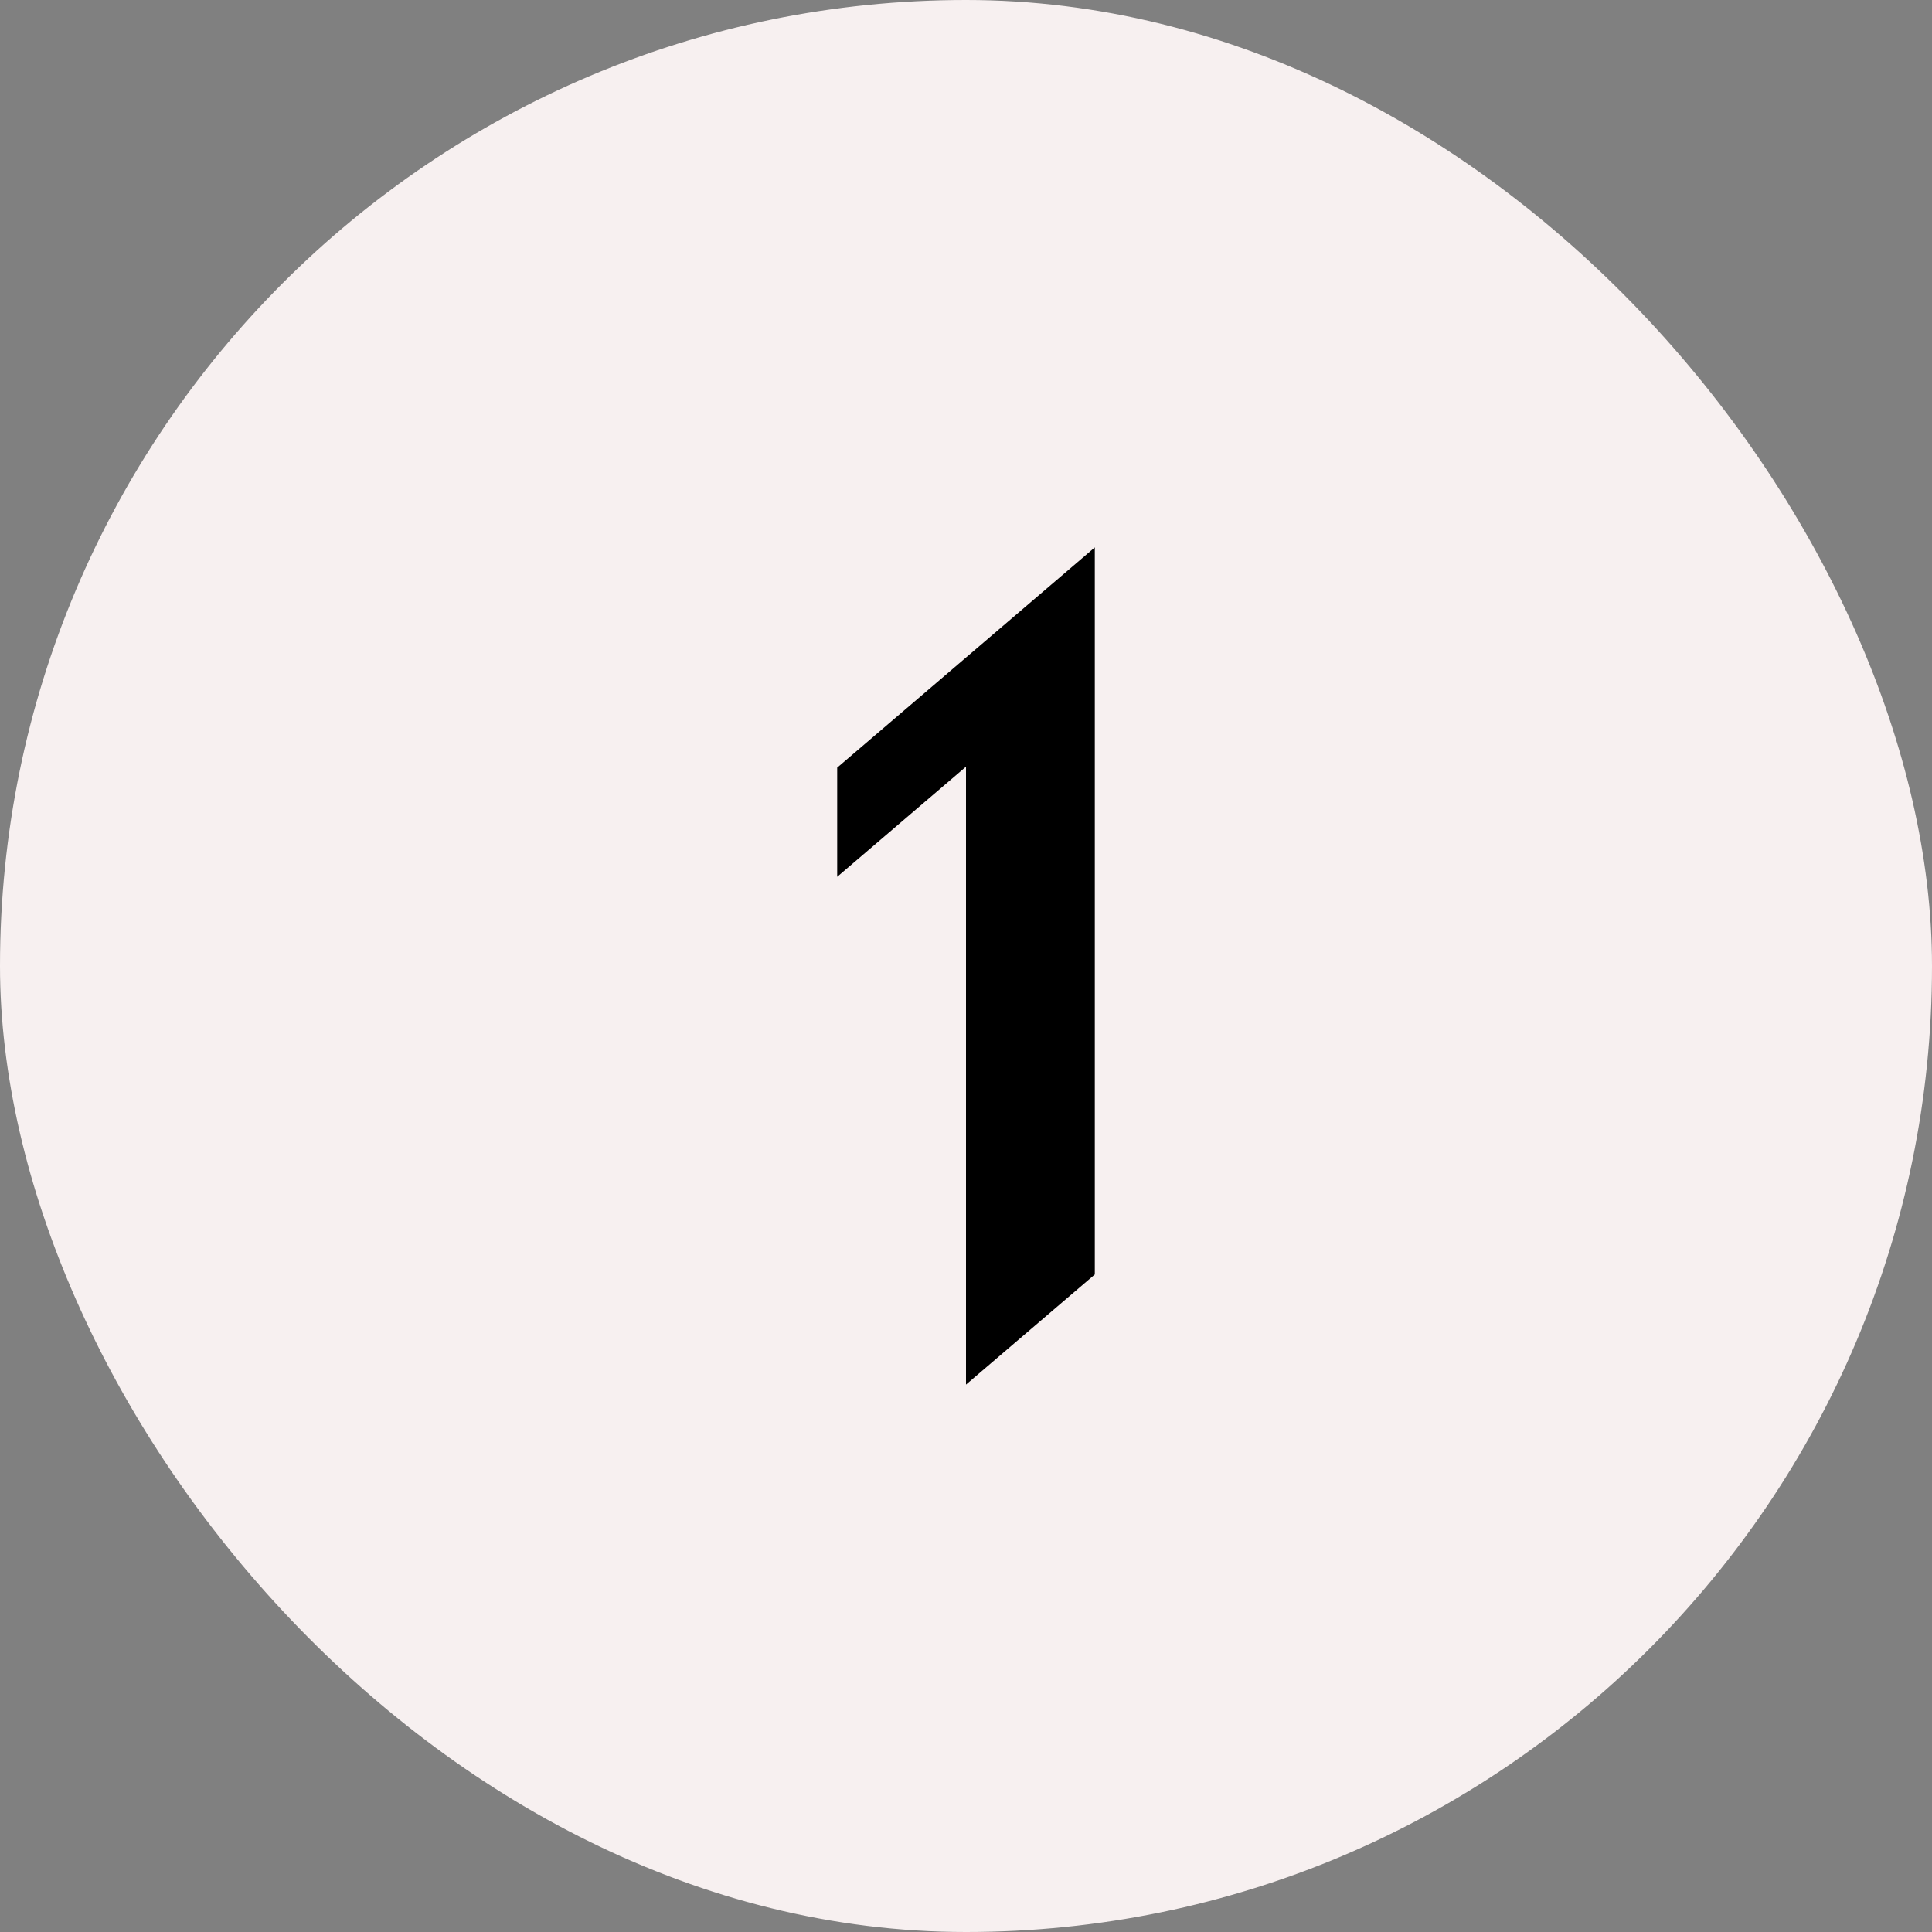
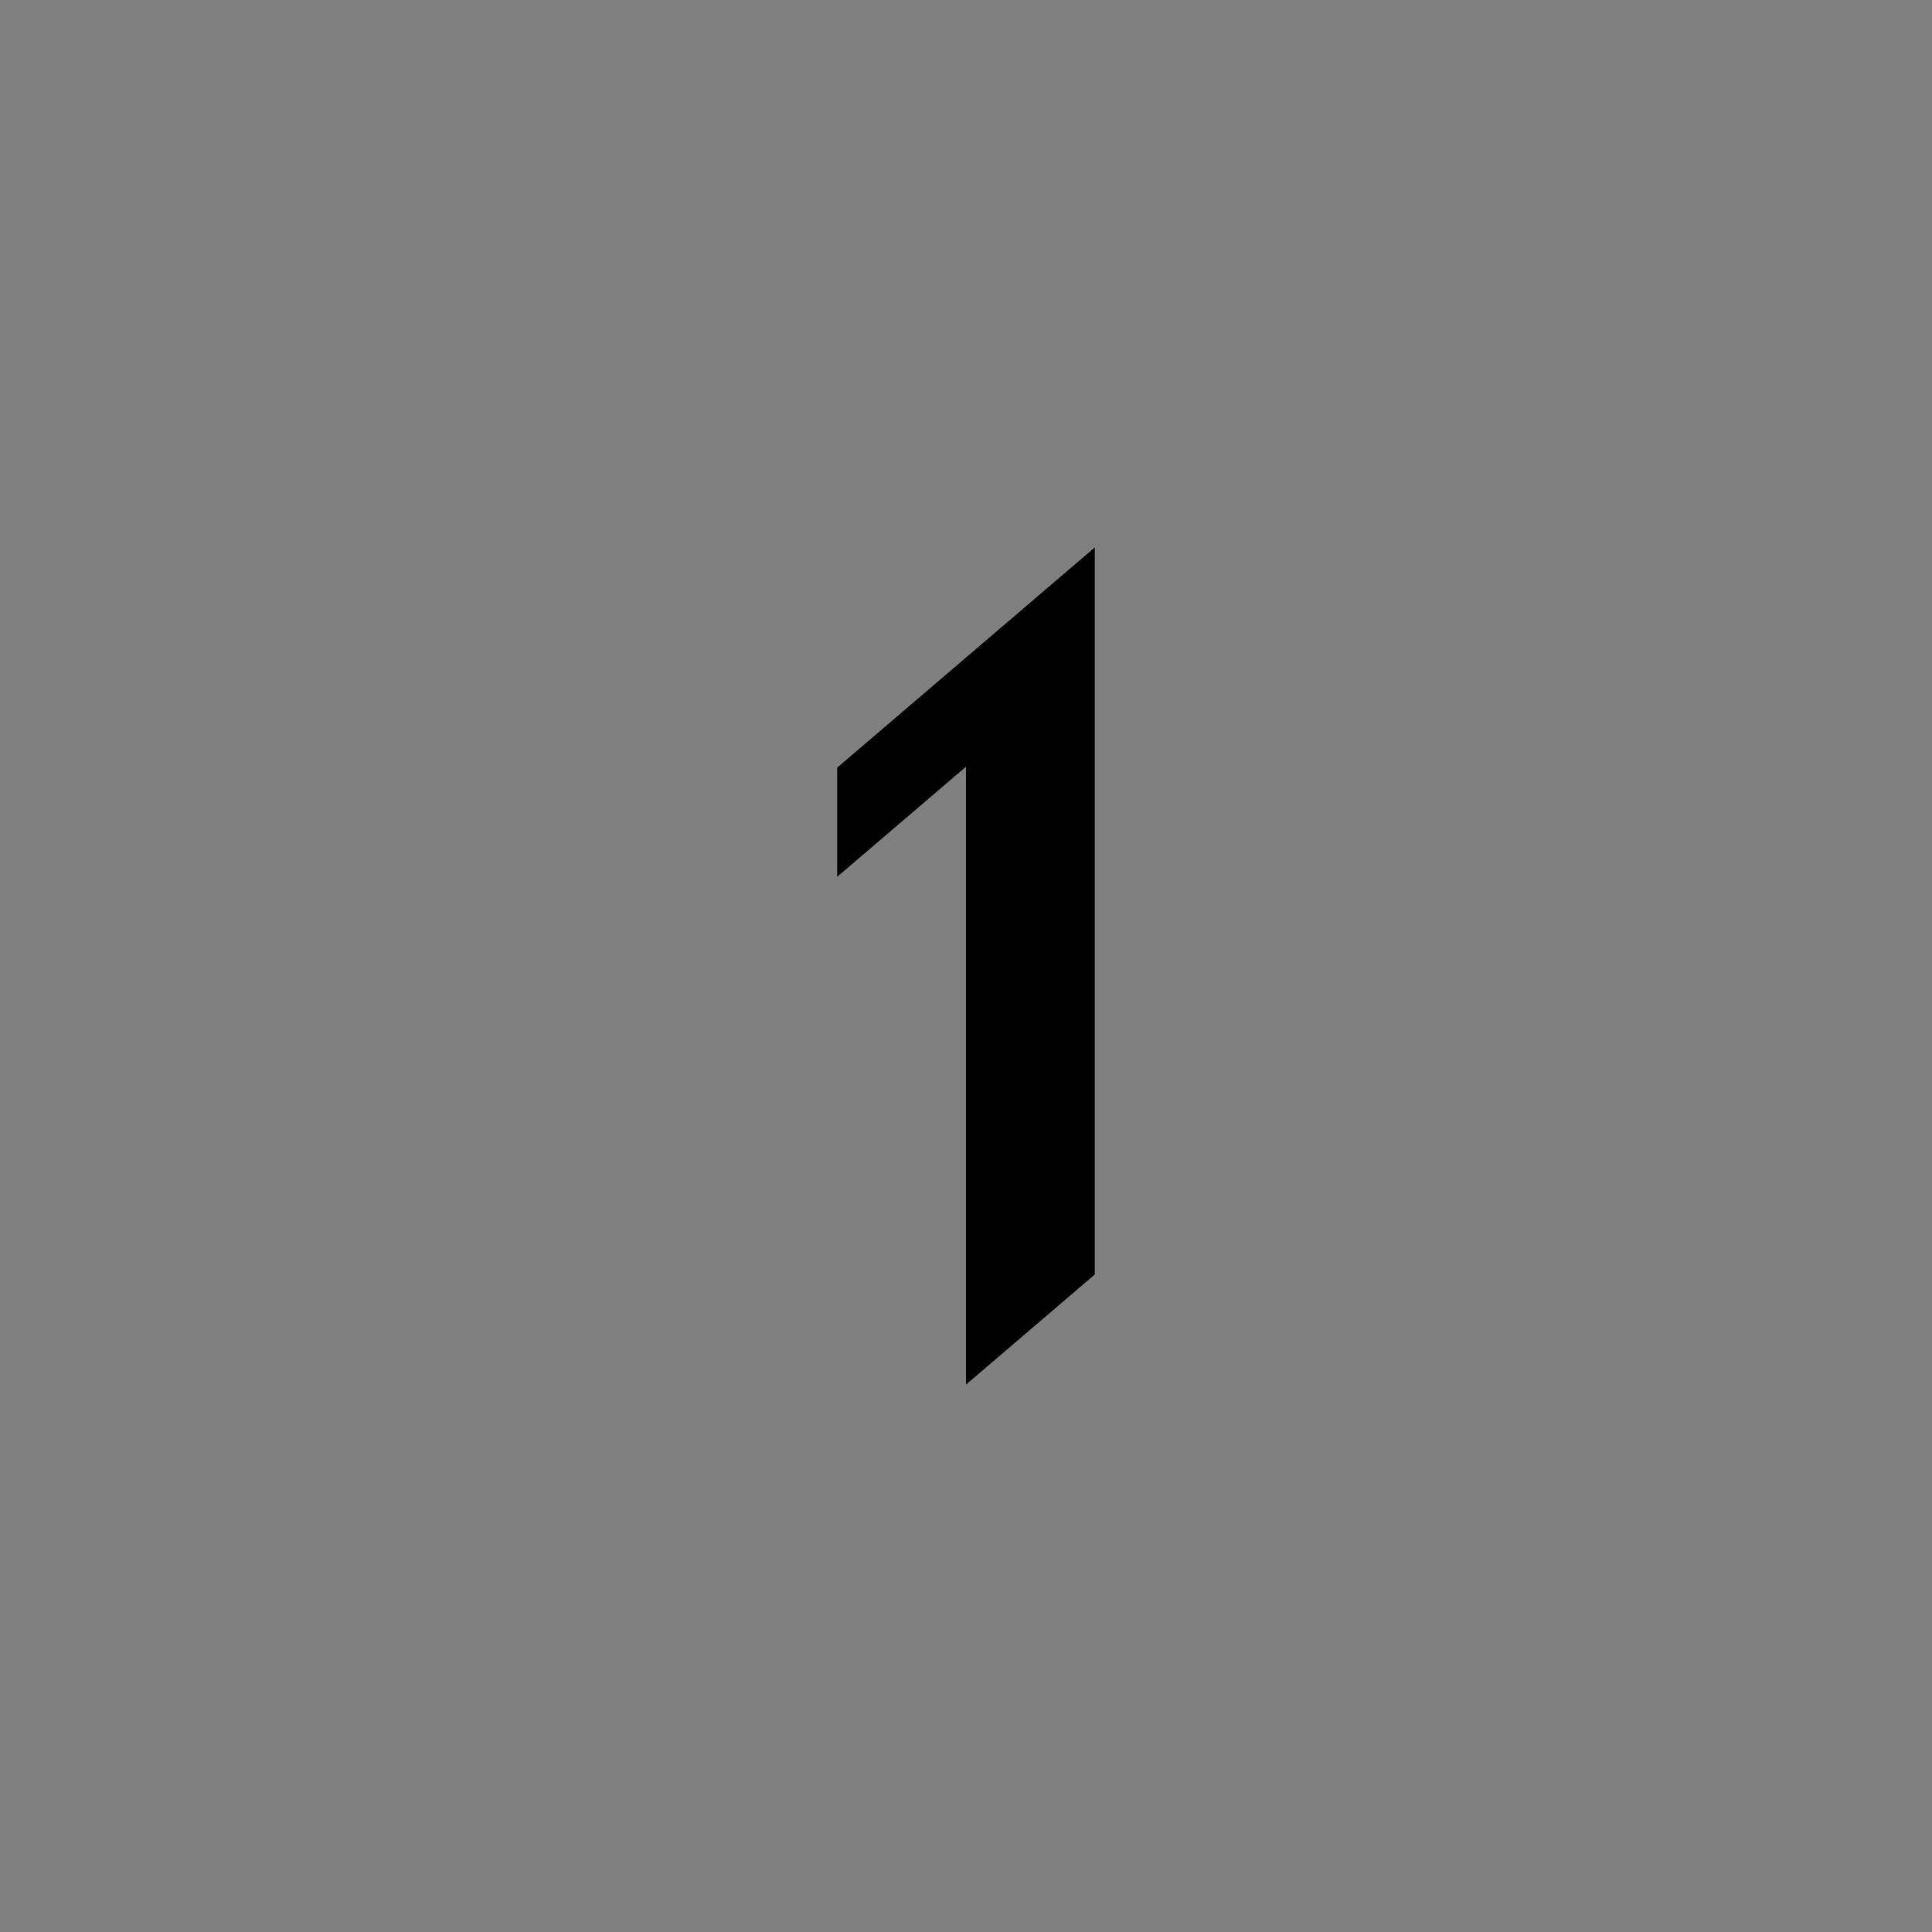
<svg xmlns="http://www.w3.org/2000/svg" viewBox="0 0 60 60">
  <rect x="0" y="0" width="60" height="60" fill="#808080" stroke="none" />
  <defs>
    <style>.cls-1{fill:#f7f0f0;}.cls-2{fill:#000000;}</style>
  </defs>
  <g id="Layer_2" data-name="Layer 2">
    <g id="ヘッダー_フッター" data-name="ヘッダー・フッター">
-       <rect class="cls-1" width="60" height="60" rx="30" />
      <polygon class="cls-2" points="34 17 34 39.58 30 43 30 20.42 34 17" />
      <polygon class="cls-2" points="30 20.42 30 23.81 26 27.23 26 23.84 30 20.42" />
    </g>
  </g>
</svg>